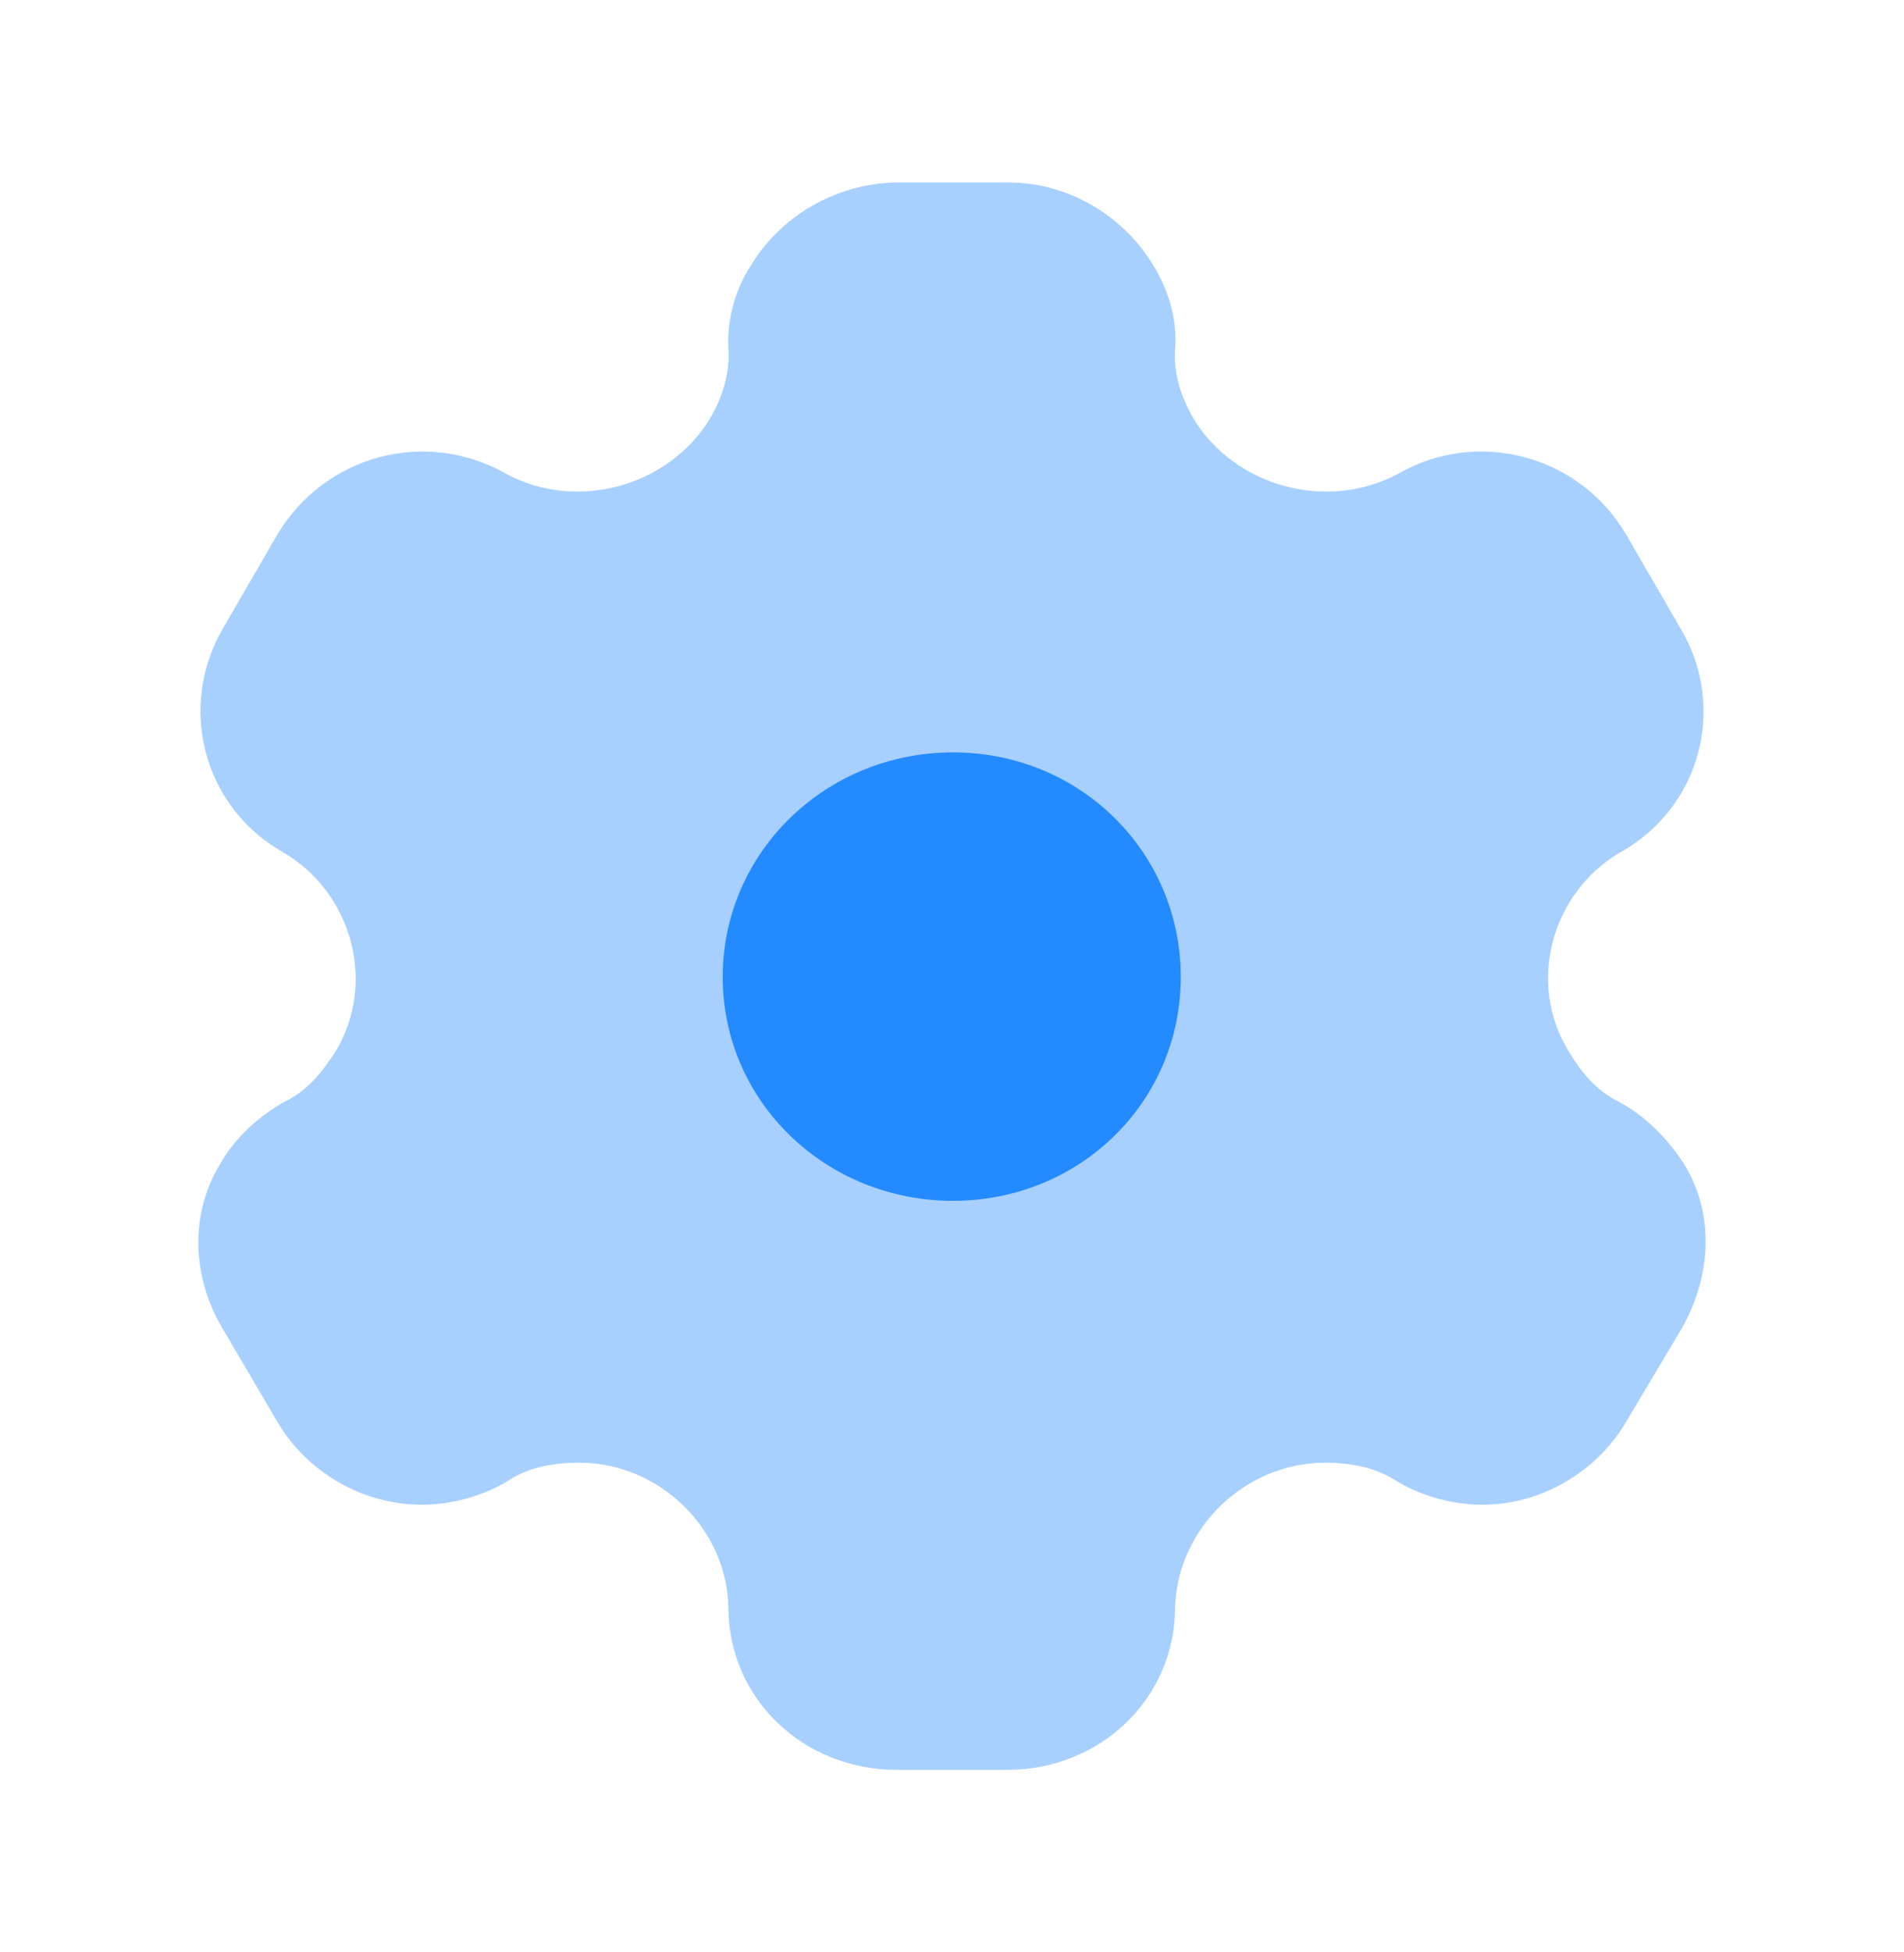
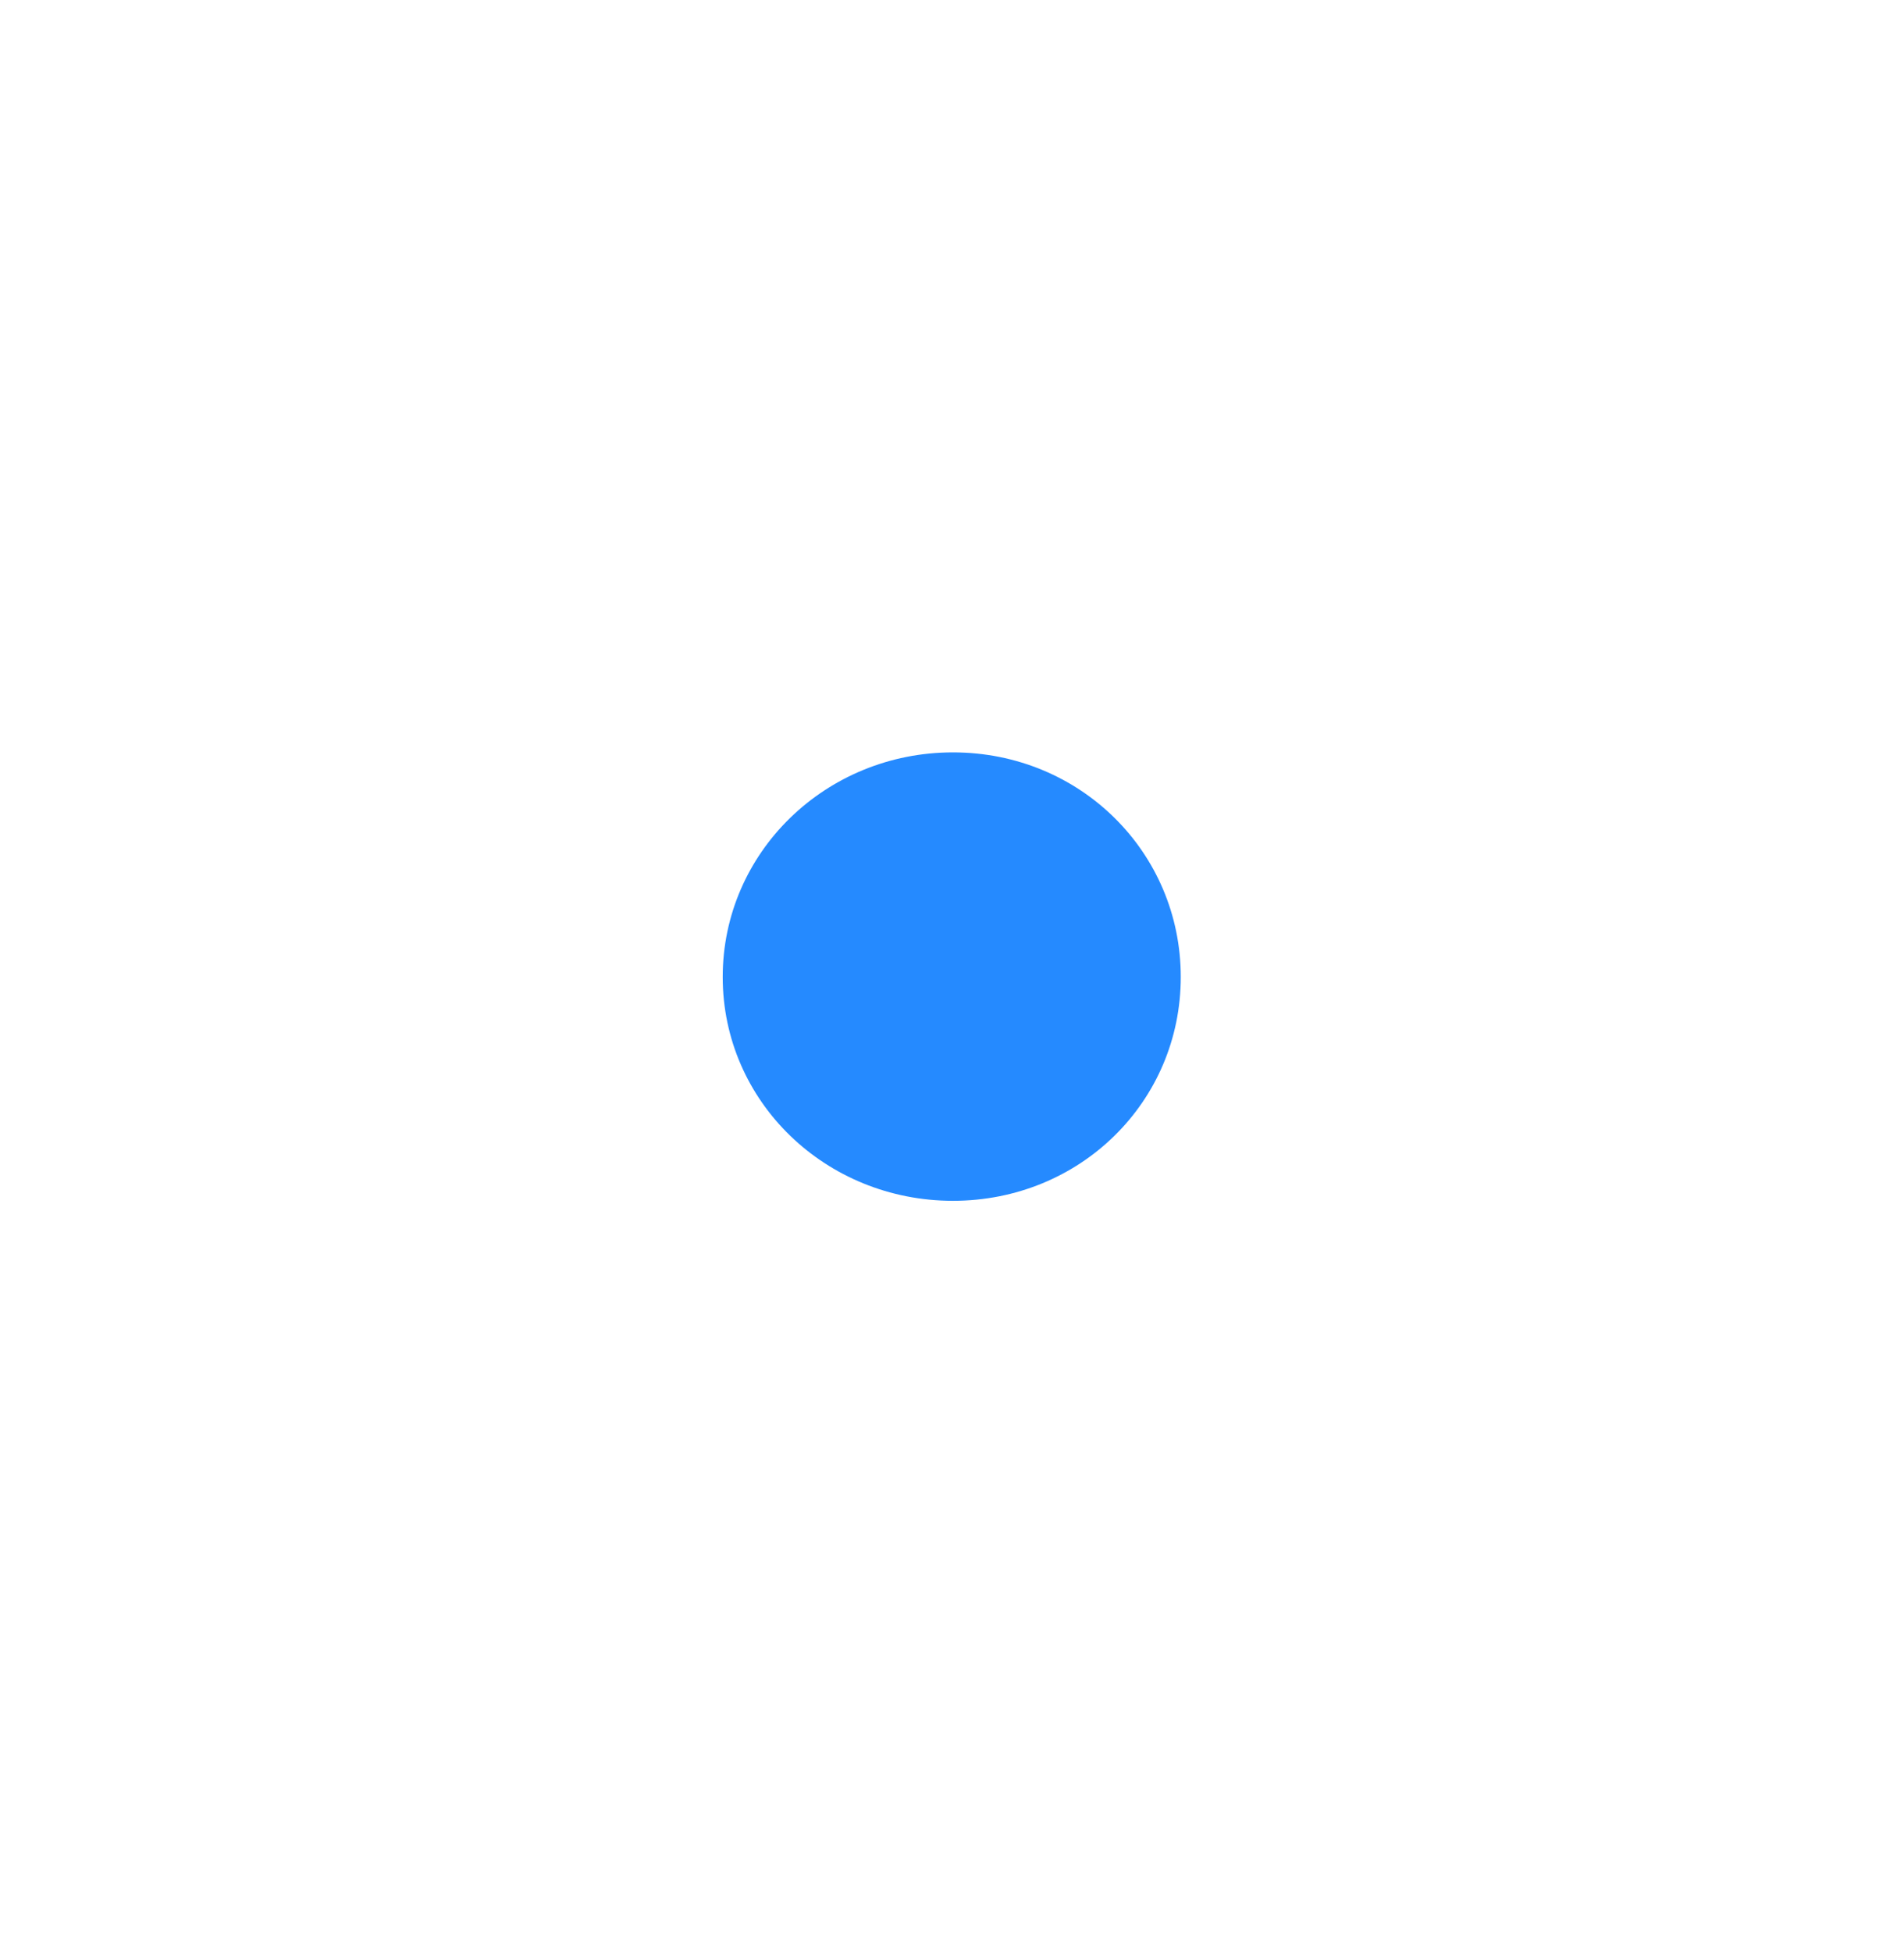
<svg xmlns="http://www.w3.org/2000/svg" width="40" height="41" viewBox="0 0 40 41" fill="none">
  <path d="M20.02 25.217C17.346 25.217 15.183 23.134 15.183 20.517C15.183 17.9 17.346 15.8 20.02 15.8C22.694 15.8 24.806 17.9 24.806 20.517C24.806 23.134 22.694 25.217 20.02 25.217Z" fill="#258AFF" />
-   <path opacity="0.4" d="M35.383 24.45C35.06 23.95 34.6 23.45 34.004 23.134C33.527 22.9 33.22 22.517 32.948 22.067C32.079 20.634 32.59 18.75 34.038 17.9C35.741 16.95 36.286 14.834 35.298 13.184L34.157 11.217C33.186 9.567 31.057 8.983 29.371 9.95C27.872 10.75 25.947 10.217 25.079 8.8C24.806 8.334 24.653 7.833 24.687 7.333C24.738 6.684 24.534 6.067 24.227 5.567C23.597 4.534 22.456 3.833 21.195 3.833H18.794C17.55 3.867 16.409 4.534 15.779 5.567C15.455 6.067 15.268 6.684 15.302 7.333C15.336 7.833 15.183 8.334 14.91 8.8C14.041 10.217 12.117 10.75 10.635 9.95C8.932 8.983 6.82 9.567 5.832 11.217L4.691 13.184C3.72 14.834 4.265 16.95 5.951 17.9C7.399 18.75 7.91 20.634 7.058 22.067C6.769 22.517 6.462 22.9 5.985 23.134C5.406 23.45 4.895 23.95 4.622 24.45C3.992 25.483 4.026 26.784 4.657 27.867L5.832 29.867C6.462 30.933 7.637 31.6 8.864 31.6C9.443 31.6 10.124 31.433 10.669 31.1C11.095 30.817 11.606 30.717 12.168 30.717C13.854 30.717 15.268 32.1 15.302 33.75C15.302 35.667 16.869 37.167 18.845 37.167H21.161C23.12 37.167 24.687 35.667 24.687 33.75C24.738 32.1 26.152 30.717 27.838 30.717C28.383 30.717 28.894 30.817 29.337 31.1C29.882 31.433 30.546 31.6 31.142 31.6C32.352 31.6 33.527 30.933 34.157 29.867L35.349 27.867C35.962 26.75 36.014 25.483 35.383 24.45Z" fill="#258AFF" />
</svg>